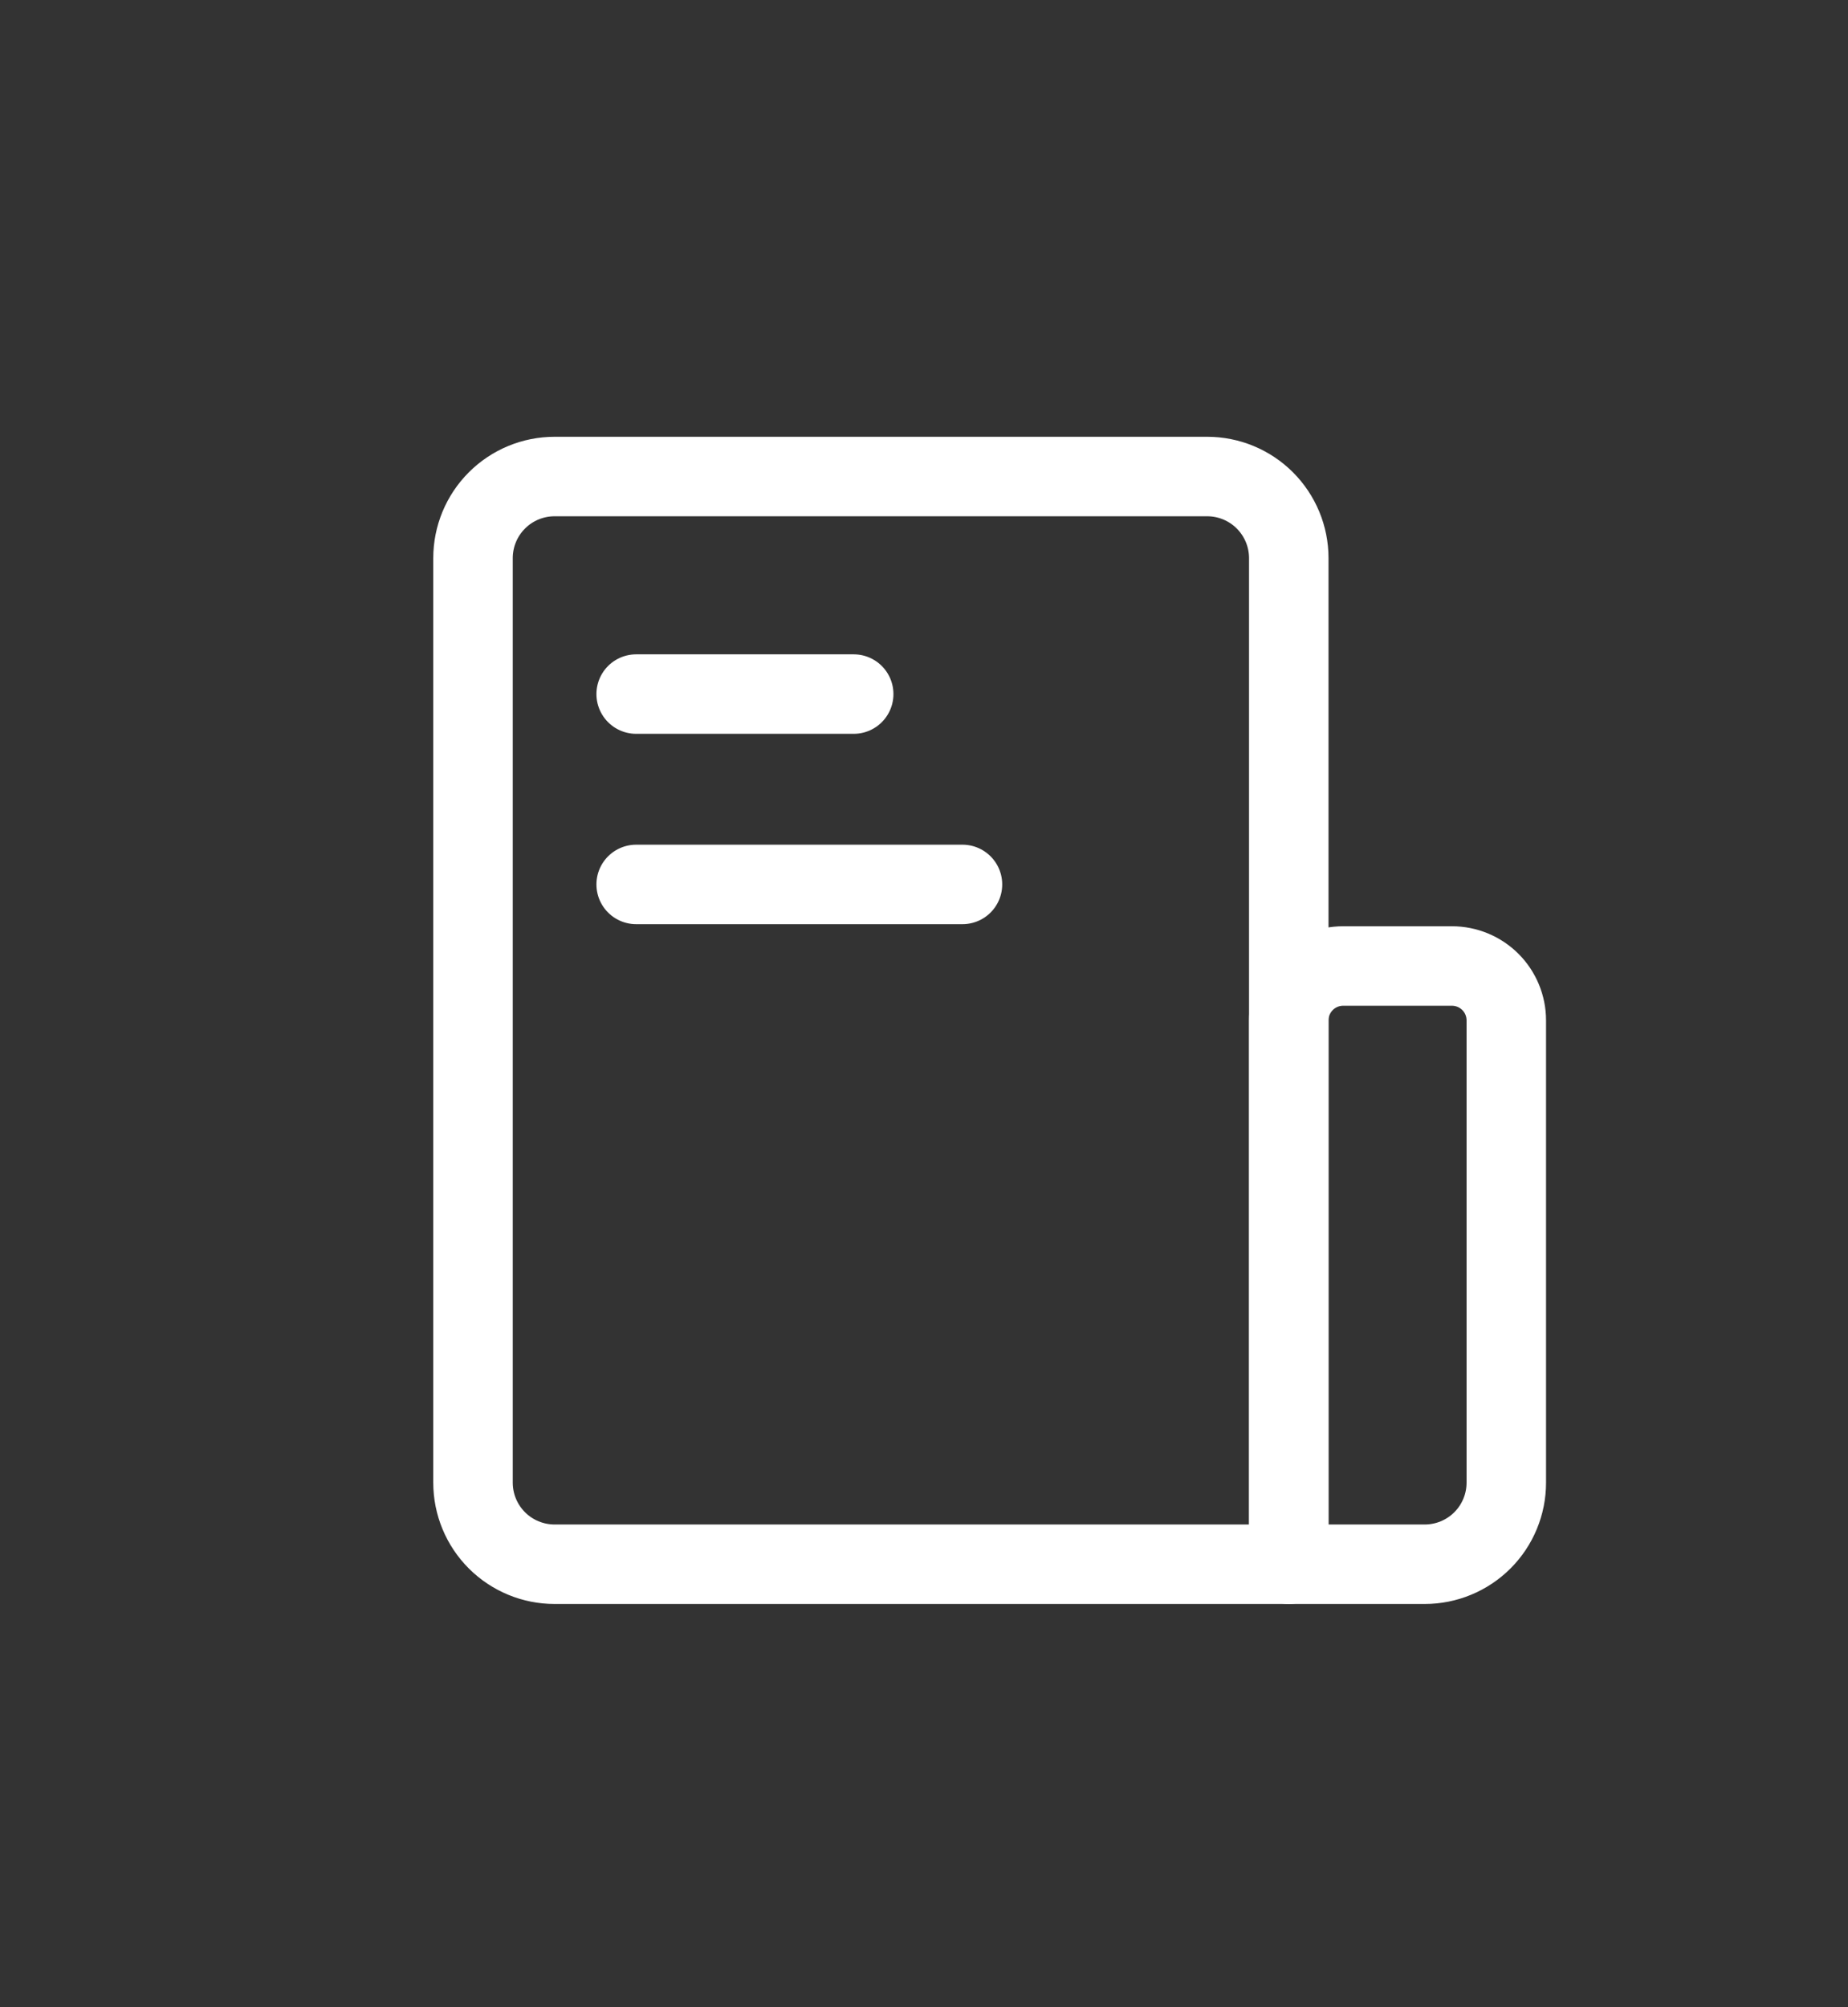
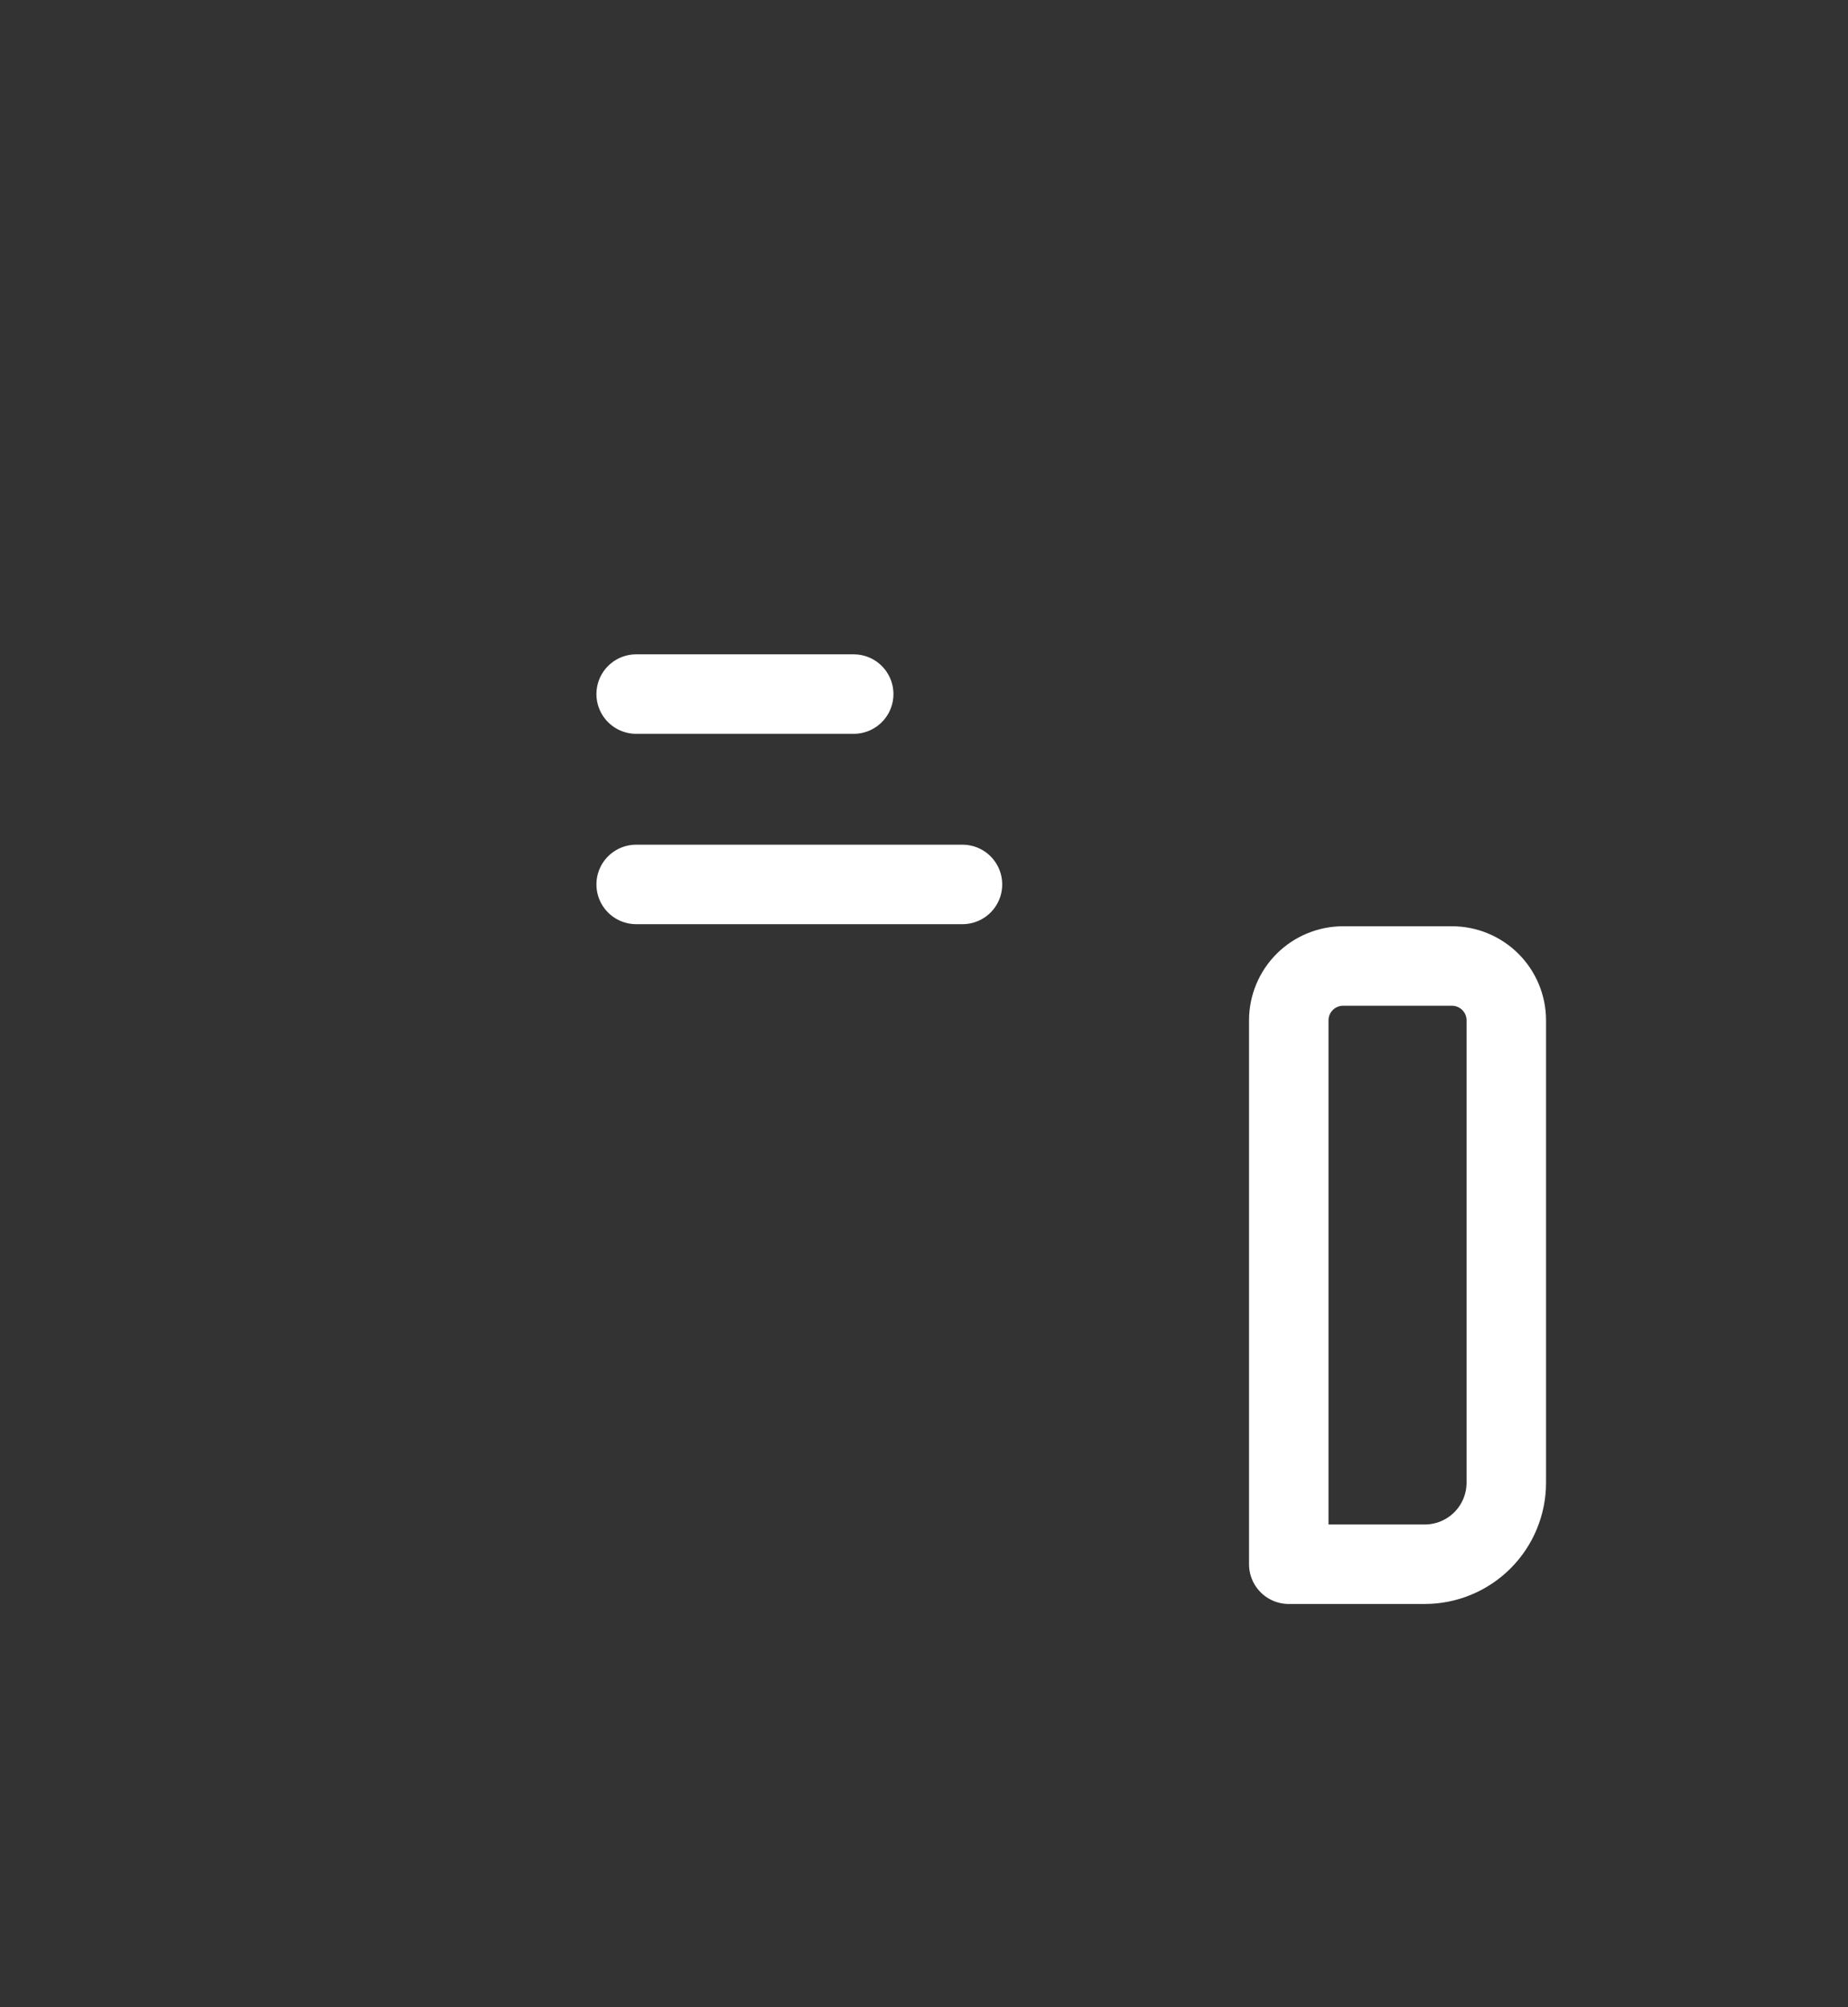
<svg xmlns="http://www.w3.org/2000/svg" width="93" height="101" viewBox="0 0 93 101" fill="none">
  <rect x="0" y="0" width="93" height="101" fill="#333333" stroke="none" />
-   <path d="M23.804 28.085C23.804 26.997 24.237 25.953 25.007 25.183C25.776 24.413 26.821 23.98 27.91 23.98H60.752C61.84 23.98 62.885 24.413 63.654 25.183C64.424 25.953 64.857 26.997 64.857 28.085V78.717H27.91C26.821 78.717 25.776 78.284 25.007 77.515C24.237 76.745 23.804 75.701 23.804 74.612V28.085Z" stroke="white" stroke-width="4" stroke-linejoin="round" />
-   <path d="M64.857 51.349C64.857 50.623 65.145 49.927 65.659 49.413C66.172 48.9 66.868 48.612 67.594 48.612H73.067C73.793 48.612 74.489 48.9 75.003 49.413C75.516 49.927 75.804 50.623 75.804 51.349V74.612C75.804 75.701 75.372 76.745 74.602 77.515C73.832 78.284 72.788 78.717 71.699 78.717H64.857V51.349Z" stroke="white" stroke-width="4" stroke-linejoin="round" />
+   <path d="M64.857 51.349C64.857 50.623 65.145 49.927 65.659 49.413C66.172 48.9 66.868 48.612 67.594 48.612H73.067C73.793 48.612 74.489 48.9 75.003 49.413C75.516 49.927 75.804 50.623 75.804 51.349V74.612C75.804 75.701 75.372 76.745 74.602 77.515C73.832 78.284 72.788 78.717 71.699 78.717H64.857Z" stroke="white" stroke-width="4" stroke-linejoin="round" />
  <path d="M32.015 34.928H42.962" stroke="white" stroke-width="4" stroke-linecap="round" stroke-linejoin="round" />
  <path d="M32.015 44.507H48.436" stroke="white" stroke-width="4" stroke-linecap="round" stroke-linejoin="round" />
</svg>